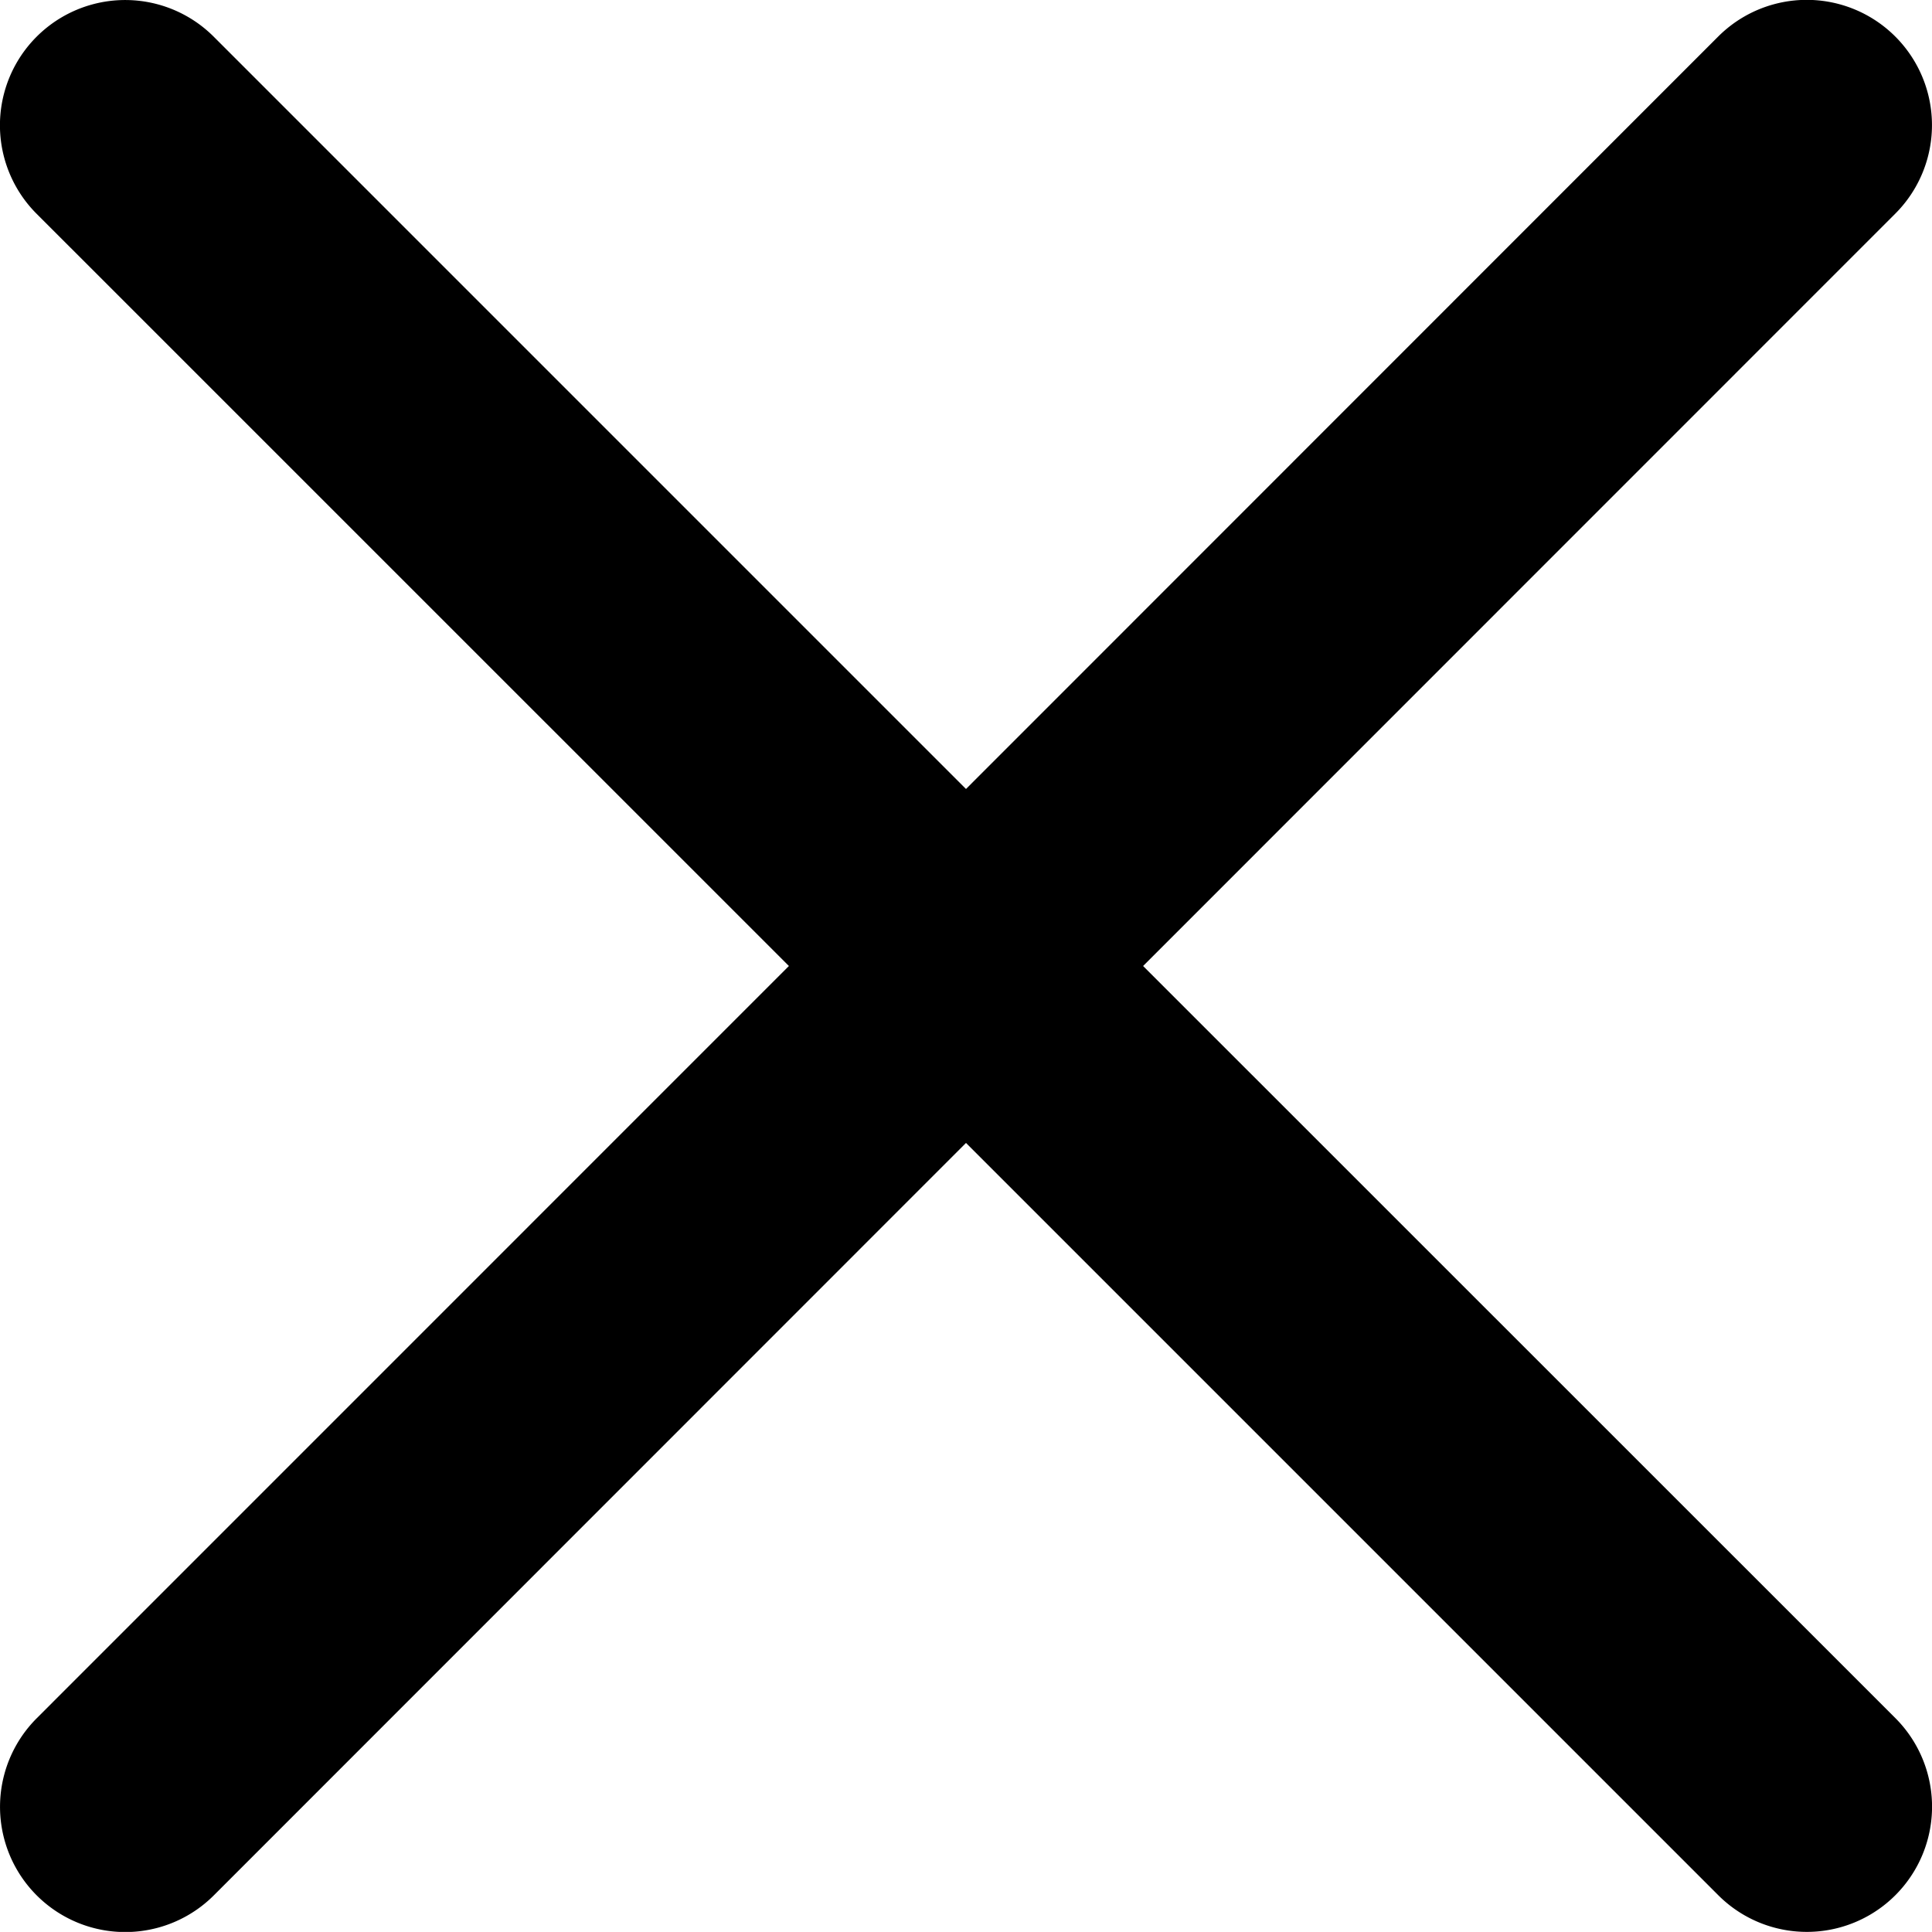
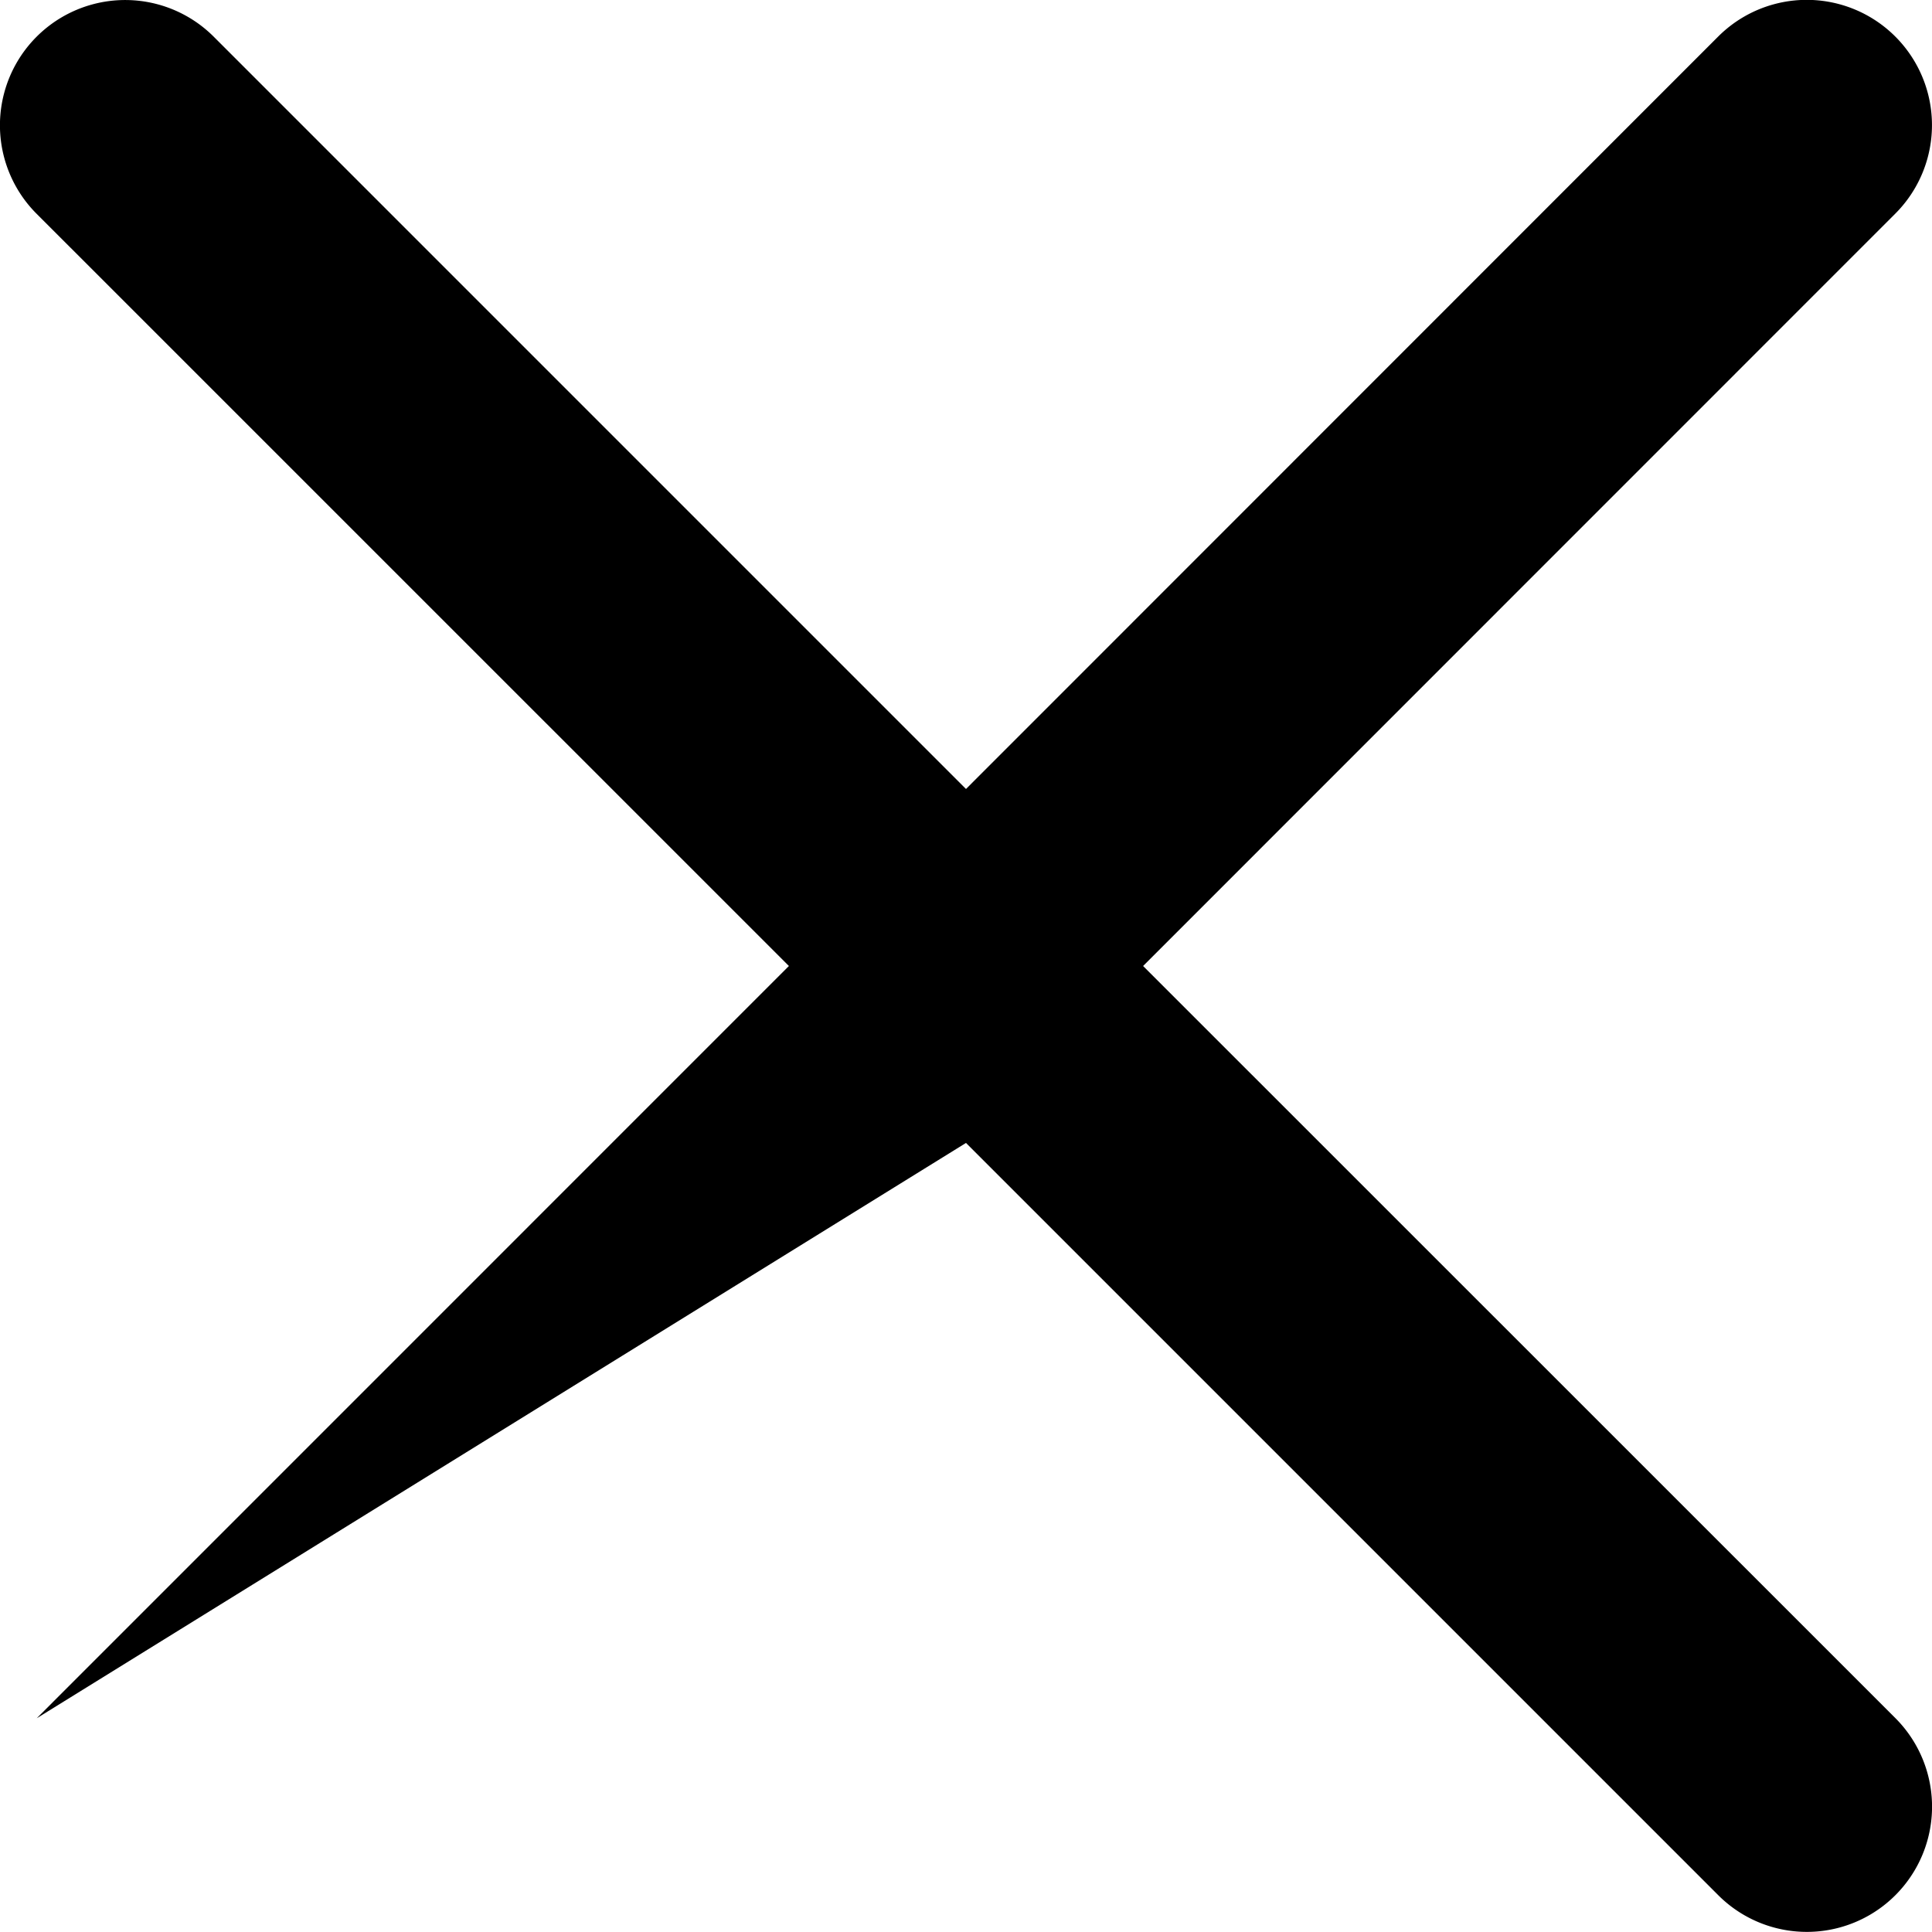
<svg xmlns="http://www.w3.org/2000/svg" width="24" height="23.999" viewBox="0 0 24 23.999">
  <g id="icon-close" transform="translate(-347 -71.001)">
-     <path id="close" d="M14.2,12.136,23.544,2.79a1.555,1.555,0,0,0-2.2-2.2L12,9.937,2.655.592a1.555,1.555,0,0,0-2.2,2.2L9.8,12.136.456,21.481a1.555,1.555,0,1,0,2.2,2.2L12,14.334l9.345,9.345a1.555,1.555,0,1,0,2.2-2.2Zm0,0" transform="translate(347 70.865)" />
+     <path id="close" d="M14.2,12.136,23.544,2.79a1.555,1.555,0,0,0-2.2-2.2L12,9.937,2.655.592a1.555,1.555,0,0,0-2.2,2.2L9.8,12.136.456,21.481L12,14.334l9.345,9.345a1.555,1.555,0,1,0,2.2-2.2Zm0,0" transform="translate(347 70.865)" />
  </g>
</svg>